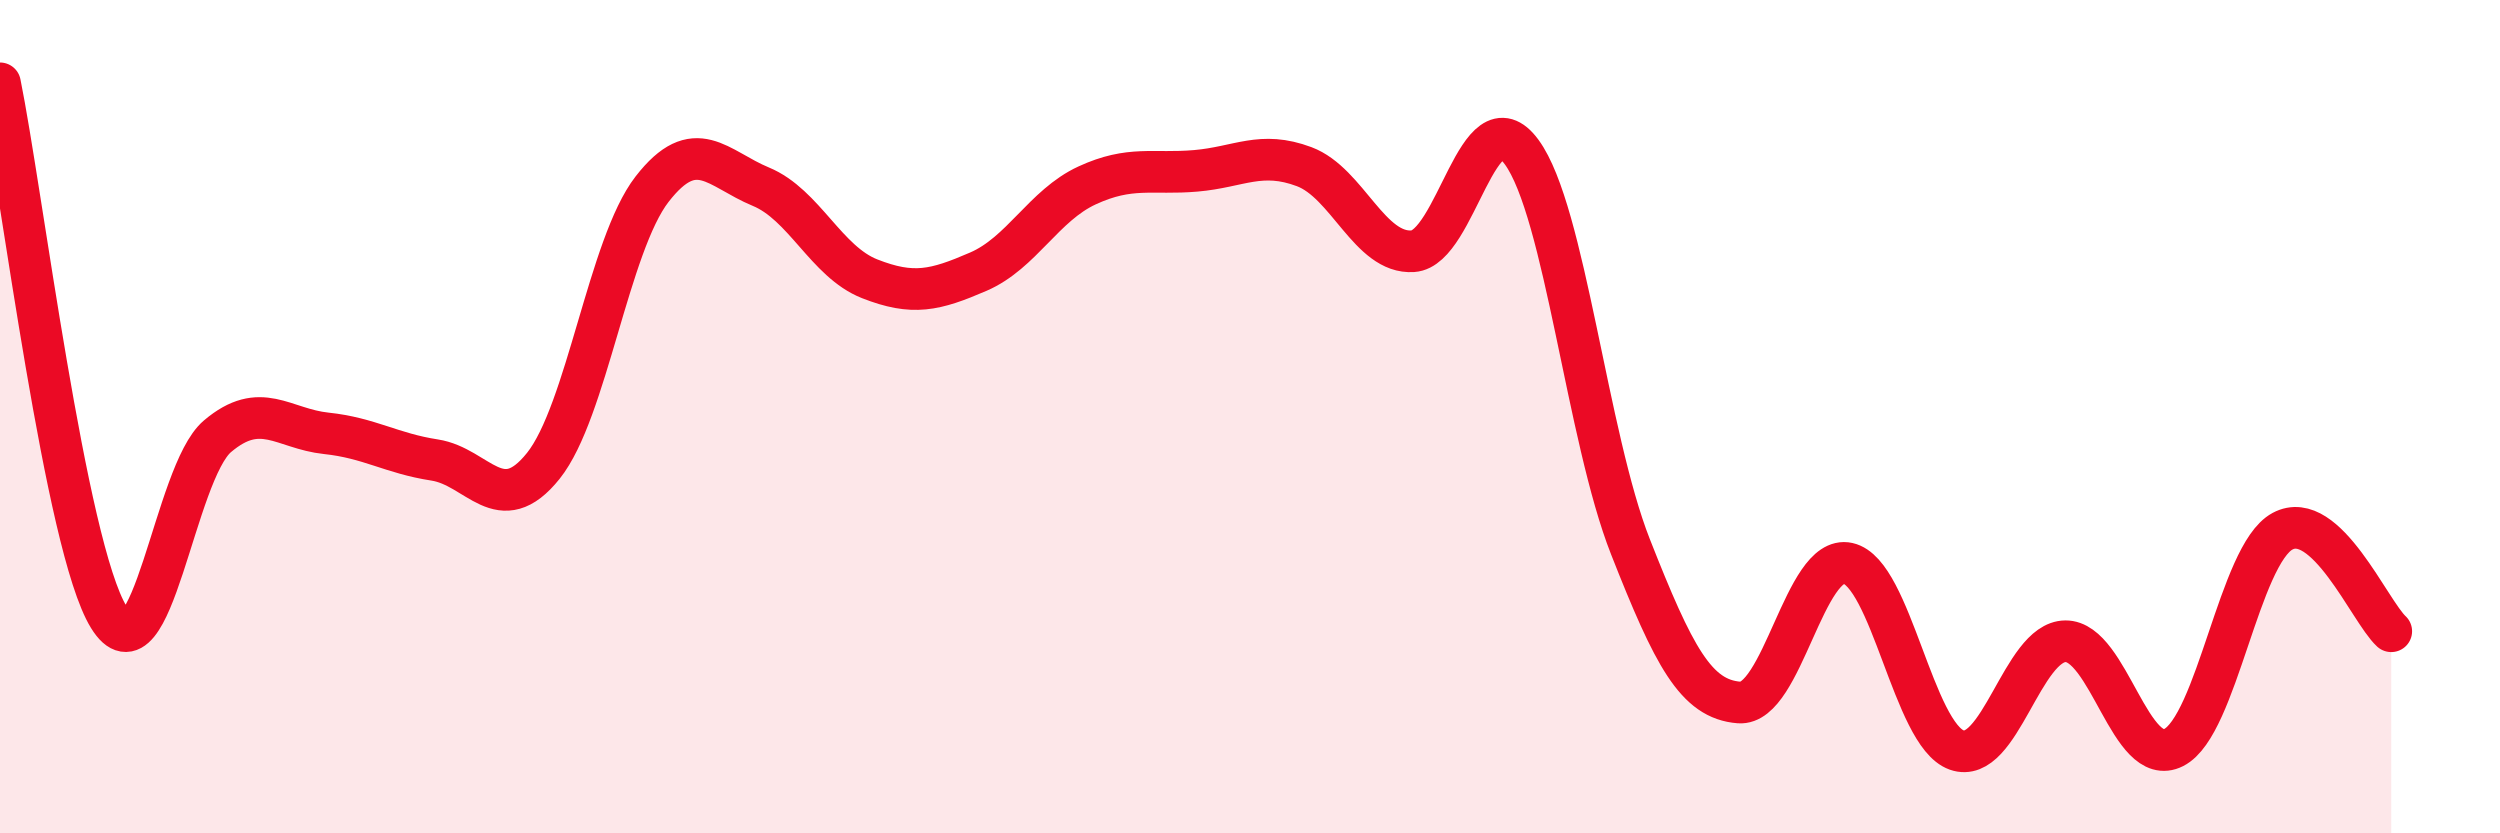
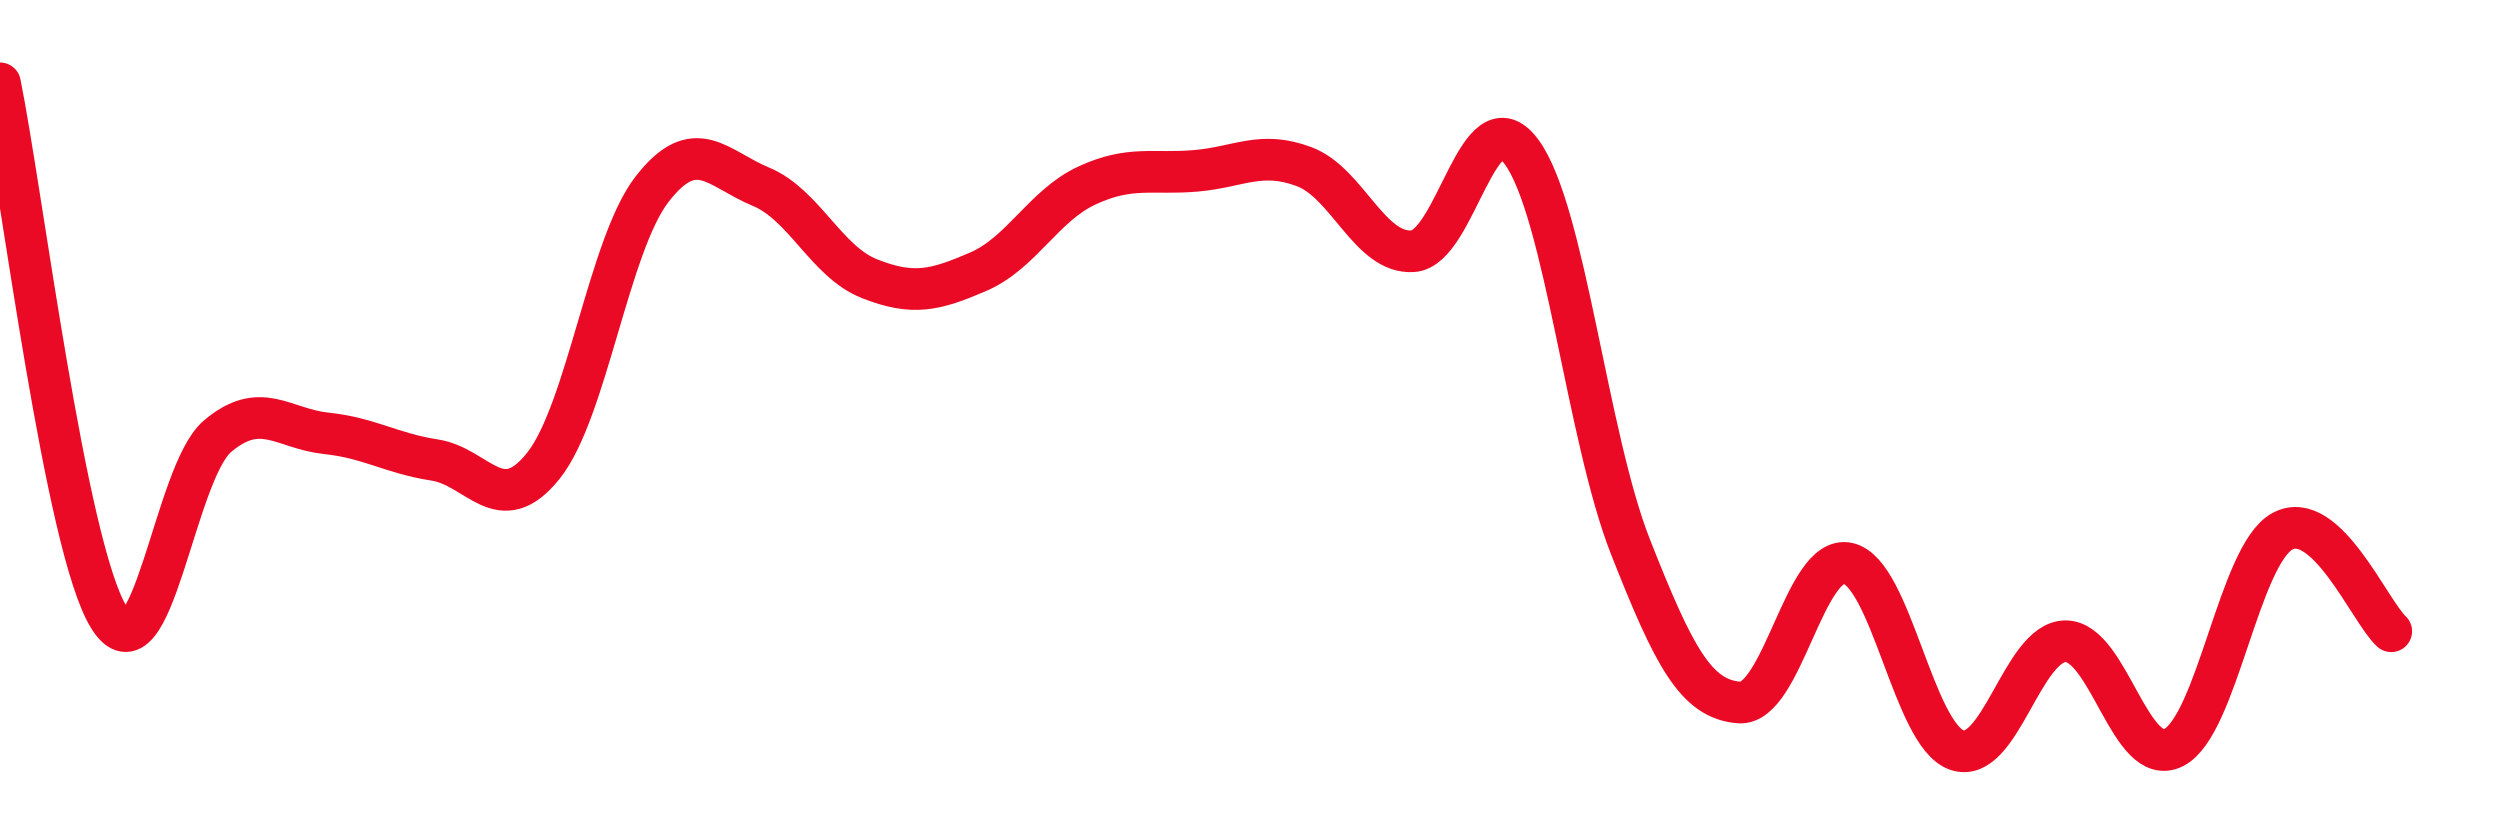
<svg xmlns="http://www.w3.org/2000/svg" width="60" height="20" viewBox="0 0 60 20">
-   <path d="M 0,2 C 0.52,4.56 1.57,13.12 2.61,14.81 C 3.65,16.5 4.18,11.35 5.22,10.47 C 6.26,9.59 6.79,10.29 7.83,10.4 C 8.87,10.51 9.39,10.88 10.43,11.04 C 11.47,11.2 12,12.48 13.04,11.18 C 14.08,9.88 14.61,5.88 15.65,4.54 C 16.69,3.2 17.22,4.05 18.26,4.48 C 19.3,4.91 19.83,6.28 20.87,6.69 C 21.91,7.1 22.44,6.97 23.48,6.52 C 24.52,6.07 25.05,4.93 26.09,4.45 C 27.13,3.97 27.66,4.19 28.7,4.1 C 29.74,4.01 30.26,3.61 31.3,4 C 32.34,4.39 32.87,6.1 33.91,6.03 C 34.95,5.96 35.48,2.23 36.52,3.65 C 37.56,5.07 38.09,10.48 39.13,13.12 C 40.17,15.76 40.7,16.78 41.74,16.86 C 42.78,16.94 43.31,13.29 44.35,13.52 C 45.39,13.75 45.92,17.63 46.96,18 C 48,18.37 48.53,15.4 49.57,15.39 C 50.61,15.38 51.13,18.47 52.17,17.94 C 53.21,17.41 53.74,13.31 54.78,12.75 C 55.82,12.19 56.87,14.67 57.39,15.15L57.39 20L0 20Z" fill="#EB0A25" opacity="0.1" stroke-linecap="round" stroke-linejoin="round" />
  <path d="M 0,2 C 0.52,4.56 1.57,13.12 2.61,14.81 C 3.65,16.5 4.18,11.35 5.22,10.47 C 6.26,9.59 6.79,10.29 7.83,10.4 C 8.87,10.51 9.39,10.88 10.43,11.04 C 11.47,11.2 12,12.48 13.04,11.18 C 14.08,9.88 14.61,5.88 15.65,4.54 C 16.69,3.2 17.22,4.05 18.26,4.48 C 19.3,4.91 19.83,6.28 20.87,6.69 C 21.91,7.1 22.44,6.97 23.48,6.52 C 24.52,6.07 25.05,4.93 26.09,4.45 C 27.13,3.97 27.66,4.19 28.7,4.1 C 29.74,4.01 30.26,3.61 31.3,4 C 32.34,4.39 32.87,6.1 33.91,6.03 C 34.95,5.96 35.48,2.23 36.52,3.65 C 37.56,5.07 38.09,10.48 39.13,13.12 C 40.17,15.76 40.7,16.78 41.74,16.86 C 42.78,16.94 43.31,13.29 44.35,13.52 C 45.39,13.75 45.92,17.63 46.96,18 C 48,18.37 48.53,15.4 49.57,15.39 C 50.61,15.38 51.13,18.47 52.17,17.94 C 53.21,17.41 53.74,13.31 54.78,12.75 C 55.82,12.19 56.87,14.67 57.39,15.15" stroke="#EB0A25" stroke-width="1" fill="none" stroke-linecap="round" stroke-linejoin="round" />
</svg>